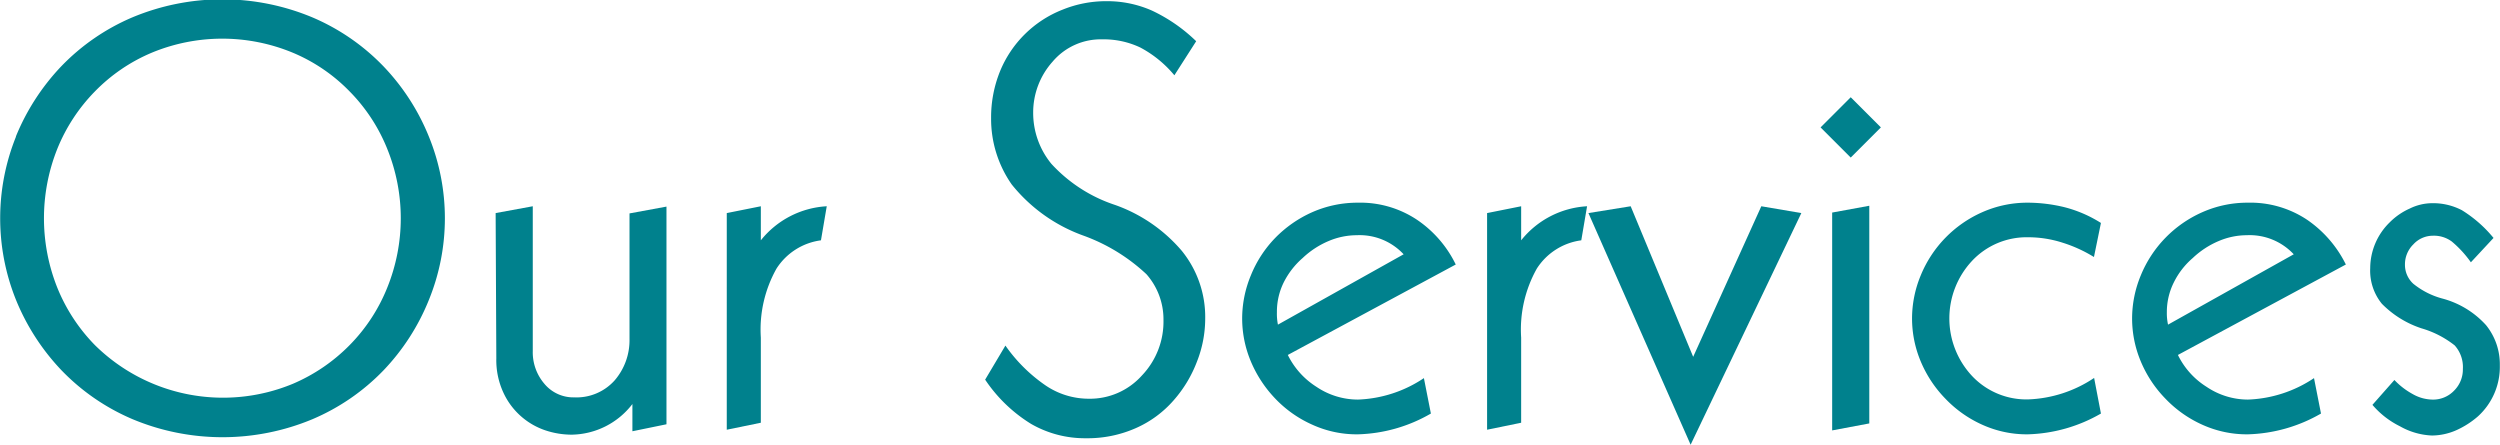
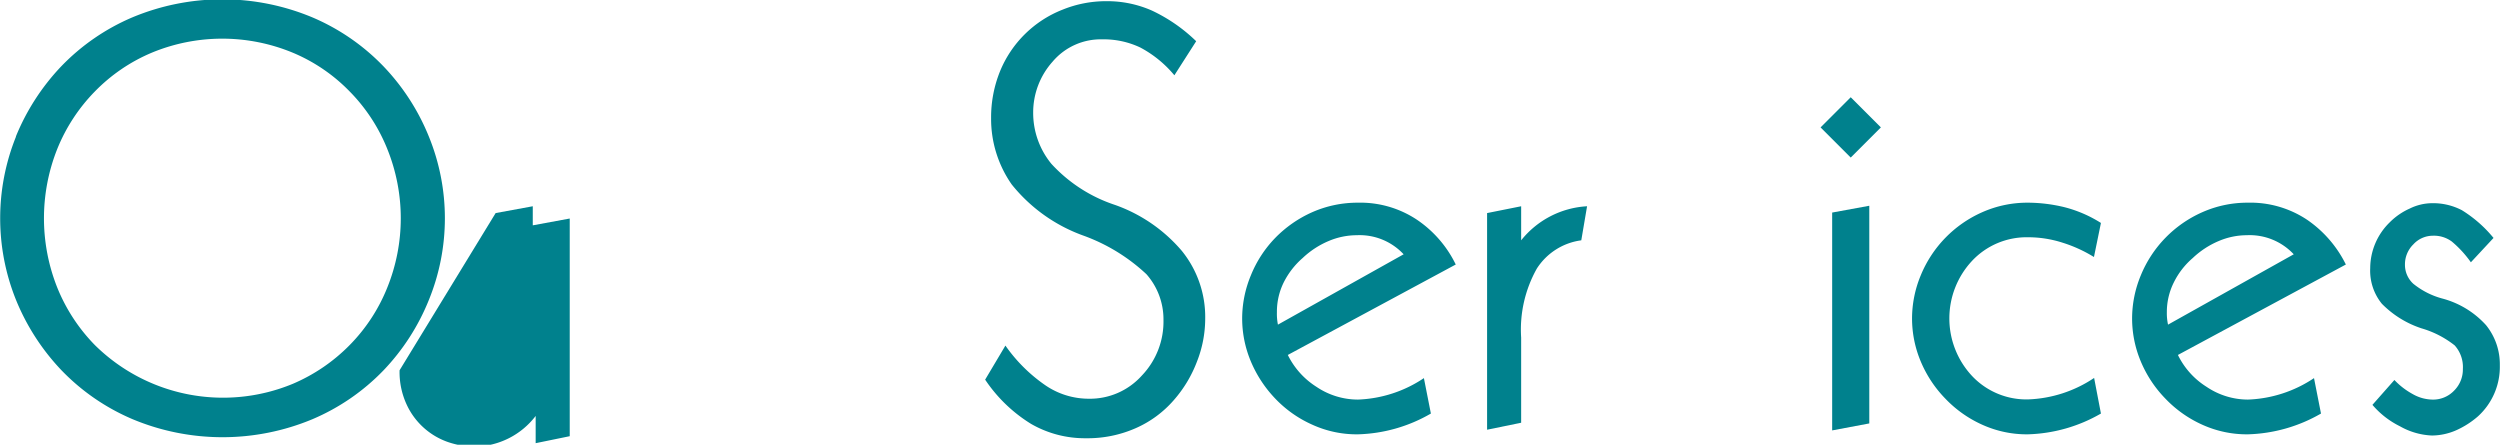
<svg xmlns="http://www.w3.org/2000/svg" viewBox="0 0 146.78 26.11">
  <title>title-services-en</title>
  <path d="M1127.75,671a13.21,13.21,0,0,1,2.67-4.13,12.67,12.67,0,0,1,4.17-2.87,13.71,13.71,0,0,1,10.57,0,12.67,12.67,0,0,1,4.17,2.87A13,13,0,0,1,1152,671a12.7,12.7,0,0,1,0,9.59,13,13,0,0,1-2.66,4.13,12.67,12.67,0,0,1-4.17,2.87,13.71,13.71,0,0,1-10.57,0,12.67,12.67,0,0,1-4.17-2.87,13.21,13.21,0,0,1-2.67-4.13,12.83,12.83,0,0,1,0-9.59Zm2.43,8.86a10.36,10.36,0,0,0,2.21,3.38,10.71,10.71,0,0,0,11.61,2.28,10.37,10.37,0,0,0,3.35-2.28,10.21,10.21,0,0,0,2.21-3.38,10.85,10.85,0,0,0,0-8.13,10.21,10.21,0,0,0-2.21-3.38,10.07,10.07,0,0,0-3.35-2.28,10.81,10.81,0,0,0-8.26,0,10.17,10.17,0,0,0-3.35,2.28,10.36,10.36,0,0,0-2.21,3.38,11,11,0,0,0,0,8.13Z" transform="translate(-1126.82 -662.98)" fill="#00818d" />
-   <path d="M1155.92,675.49l2.18-.4v8.5a2.84,2.84,0,0,0,.68,1.92,2.21,2.21,0,0,0,1.76.8,3,3,0,0,0,2.37-1,3.61,3.61,0,0,0,.87-2.42v-7.38l2.17-.4v12.78l-2,.41v-1.6a4.57,4.57,0,0,1-3.57,1.8,4.9,4.9,0,0,1-1.53-.25,4.18,4.18,0,0,1-2.48-2.23,4.53,4.53,0,0,1-.41-2Z" transform="translate(-1126.82 -662.98)" fill="#00818d" />
-   <path d="M1169.49,675.49l2-.4v2a5.33,5.33,0,0,1,3.87-2l-.34,2a3.67,3.67,0,0,0-2.61,1.66,7.31,7.31,0,0,0-.92,4.05v5l-2,.41Z" transform="translate(-1126.82 -662.98)" fill="#00818d" />
+   <path d="M1155.92,675.49l2.18-.4v8.5v-7.38l2.17-.4v12.78l-2,.41v-1.6a4.57,4.57,0,0,1-3.57,1.8,4.9,4.9,0,0,1-1.53-.25,4.18,4.18,0,0,1-2.48-2.23,4.53,4.53,0,0,1-.41-2Z" transform="translate(-1126.82 -662.98)" fill="#00818d" />
  <path d="M1195.77,667.4a6.64,6.64,0,0,0-2-1.63,5,5,0,0,0-2.24-.48,3.7,3.7,0,0,0-2.91,1.31,4.47,4.47,0,0,0-1.14,3,4.71,4.71,0,0,0,1.07,3,8.81,8.81,0,0,0,3.73,2.41,9.15,9.15,0,0,1,3.92,2.69,6.16,6.16,0,0,1,1.38,4,6.89,6.89,0,0,1-.48,2.5,7.41,7.41,0,0,1-1.37,2.28,6.33,6.33,0,0,1-2.21,1.63,7,7,0,0,1-2.94.6,6.32,6.32,0,0,1-3.22-.84,8.78,8.78,0,0,1-2.7-2.6l1.19-2a9.28,9.28,0,0,0,2.33,2.32,4.51,4.51,0,0,0,2.57.8,4.09,4.09,0,0,0,3.11-1.36,4.58,4.58,0,0,0,1.27-3.26,4,4,0,0,0-1-2.69,10.76,10.76,0,0,0-3.71-2.27,9.52,9.52,0,0,1-4.2-3,6.71,6.71,0,0,1-1.21-3.89,7.19,7.19,0,0,1,.53-2.77,6.55,6.55,0,0,1,3.66-3.6,6.78,6.78,0,0,1,2.58-.5,6.48,6.48,0,0,1,2.67.55,9.55,9.55,0,0,1,2.6,1.8Z" transform="translate(-1126.82 -662.98)" fill="#00818d" />
  <path d="M1202.43,683.82a4.63,4.63,0,0,0,1.68,1.87,4.35,4.35,0,0,0,2.44.75,7.41,7.41,0,0,0,3.87-1.26l.41,2.08a9,9,0,0,1-4.28,1.22,6.27,6.27,0,0,1-2.67-.56,6.82,6.82,0,0,1-2.18-1.53,7.17,7.17,0,0,1-1.44-2.19,6.52,6.52,0,0,1-.51-2.52,6.61,6.61,0,0,1,.51-2.53,6.83,6.83,0,0,1,1.42-2.19,7,7,0,0,1,2.18-1.52,6.58,6.58,0,0,1,2.69-.56,6,6,0,0,1,3.46,1,6.69,6.69,0,0,1,2.28,2.63Zm6.8-5.91a3.53,3.53,0,0,0-2.75-1.12,4.24,4.24,0,0,0-1.65.34,5.09,5.09,0,0,0-1.53,1,4.67,4.67,0,0,0-1.11,1.43,3.89,3.89,0,0,0-.4,1.76,3.2,3.2,0,0,0,.06.72Z" transform="translate(-1126.82 -662.98)" fill="#00818d" />
  <path d="M1214.13,675.49l2-.4v2a5.33,5.33,0,0,1,3.87-2l-.34,2a3.67,3.67,0,0,0-2.61,1.66,7.31,7.31,0,0,0-.92,4.05v5l-2,.41Z" transform="translate(-1126.82 -662.98)" fill="#00818d" />
-   <path d="M1222.56,675.09l3.67,8.84,4-8.84,2.35.4-6.5,13.6-6-13.6Z" transform="translate(-1126.82 -662.98)" fill="#00818d" />
  <path d="M1237.25,670.46l-1.77,1.77-1.77-1.77,1.77-1.77Zm-2.86,5,2.18-.4v12.78l-2.18.41Z" transform="translate(-1126.82 -662.98)" fill="#00818d" />
  <path d="M1250.17,687.26a9.06,9.06,0,0,1-4.29,1.22,6.33,6.33,0,0,1-2.67-.56,6.89,6.89,0,0,1-2.17-1.53,7,7,0,0,1-1.45-2.19,6.52,6.52,0,0,1-.51-2.52,6.61,6.61,0,0,1,.51-2.53,6.92,6.92,0,0,1,3.61-3.71,6.53,6.53,0,0,1,2.68-.56,9.19,9.19,0,0,1,2.13.26,7.43,7.43,0,0,1,2.16.93l-.41,2a8.09,8.09,0,0,0-1.87-.85,6.59,6.59,0,0,0-2-.31,4.39,4.39,0,0,0-3.3,1.4,4.95,4.95,0,0,0,0,6.73,4.38,4.38,0,0,0,3.3,1.39,7.42,7.42,0,0,0,3.88-1.26Z" transform="translate(-1126.82 -662.98)" fill="#00818d" />
  <path d="M1254.69,683.82a4.56,4.56,0,0,0,1.68,1.87,4.34,4.34,0,0,0,2.43.75,7.42,7.42,0,0,0,3.88-1.26l.41,2.08a9.06,9.06,0,0,1-4.29,1.22,6.33,6.33,0,0,1-2.67-.56,6.89,6.89,0,0,1-2.17-1.53,7,7,0,0,1-1.45-2.19,6.52,6.52,0,0,1-.51-2.52,6.61,6.61,0,0,1,.51-2.53,6.92,6.92,0,0,1,3.61-3.71,6.53,6.53,0,0,1,2.68-.56,6,6,0,0,1,3.47,1,6.85,6.85,0,0,1,2.28,2.63Zm6.8-5.91a3.54,3.54,0,0,0-2.76-1.12,4.23,4.23,0,0,0-1.64.34,5.09,5.09,0,0,0-1.53,1,4.53,4.53,0,0,0-1.11,1.43,3.89,3.89,0,0,0-.41,1.76,3.08,3.08,0,0,0,.07.72Z" transform="translate(-1126.82 -662.98)" fill="#00818d" />
  <path d="M1267.4,685.29a4.32,4.32,0,0,0,1.08.83,2.4,2.4,0,0,0,1.13.32,1.7,1.7,0,0,0,1.3-.53,1.75,1.75,0,0,0,.51-1.27,1.9,1.9,0,0,0-.48-1.38,5.67,5.67,0,0,0-1.94-1,5.81,5.81,0,0,1-2.34-1.45,3.08,3.08,0,0,1-.68-2.09,3.77,3.77,0,0,1,1.15-2.69,3.88,3.88,0,0,1,1.18-.81,3,3,0,0,1,1.3-.31,3.65,3.65,0,0,1,1.75.41,7.48,7.48,0,0,1,1.86,1.63l-1.33,1.43a6.38,6.38,0,0,0-1.12-1.22,1.76,1.76,0,0,0-1.12-.34,1.55,1.55,0,0,0-1.14.51,1.64,1.64,0,0,0-.49,1.19,1.5,1.5,0,0,0,.49,1.12,4.6,4.6,0,0,0,1.75.88,5.28,5.28,0,0,1,2.52,1.55,3.65,3.65,0,0,1,.81,2.36,3.93,3.93,0,0,1-1.29,3,5.13,5.13,0,0,1-1.29.82,3.6,3.6,0,0,1-1.4.3,4.14,4.14,0,0,1-1.88-.54,5.07,5.07,0,0,1-1.62-1.26Z" transform="translate(-1126.82 -662.98)" fill="#00818d" />
</svg>